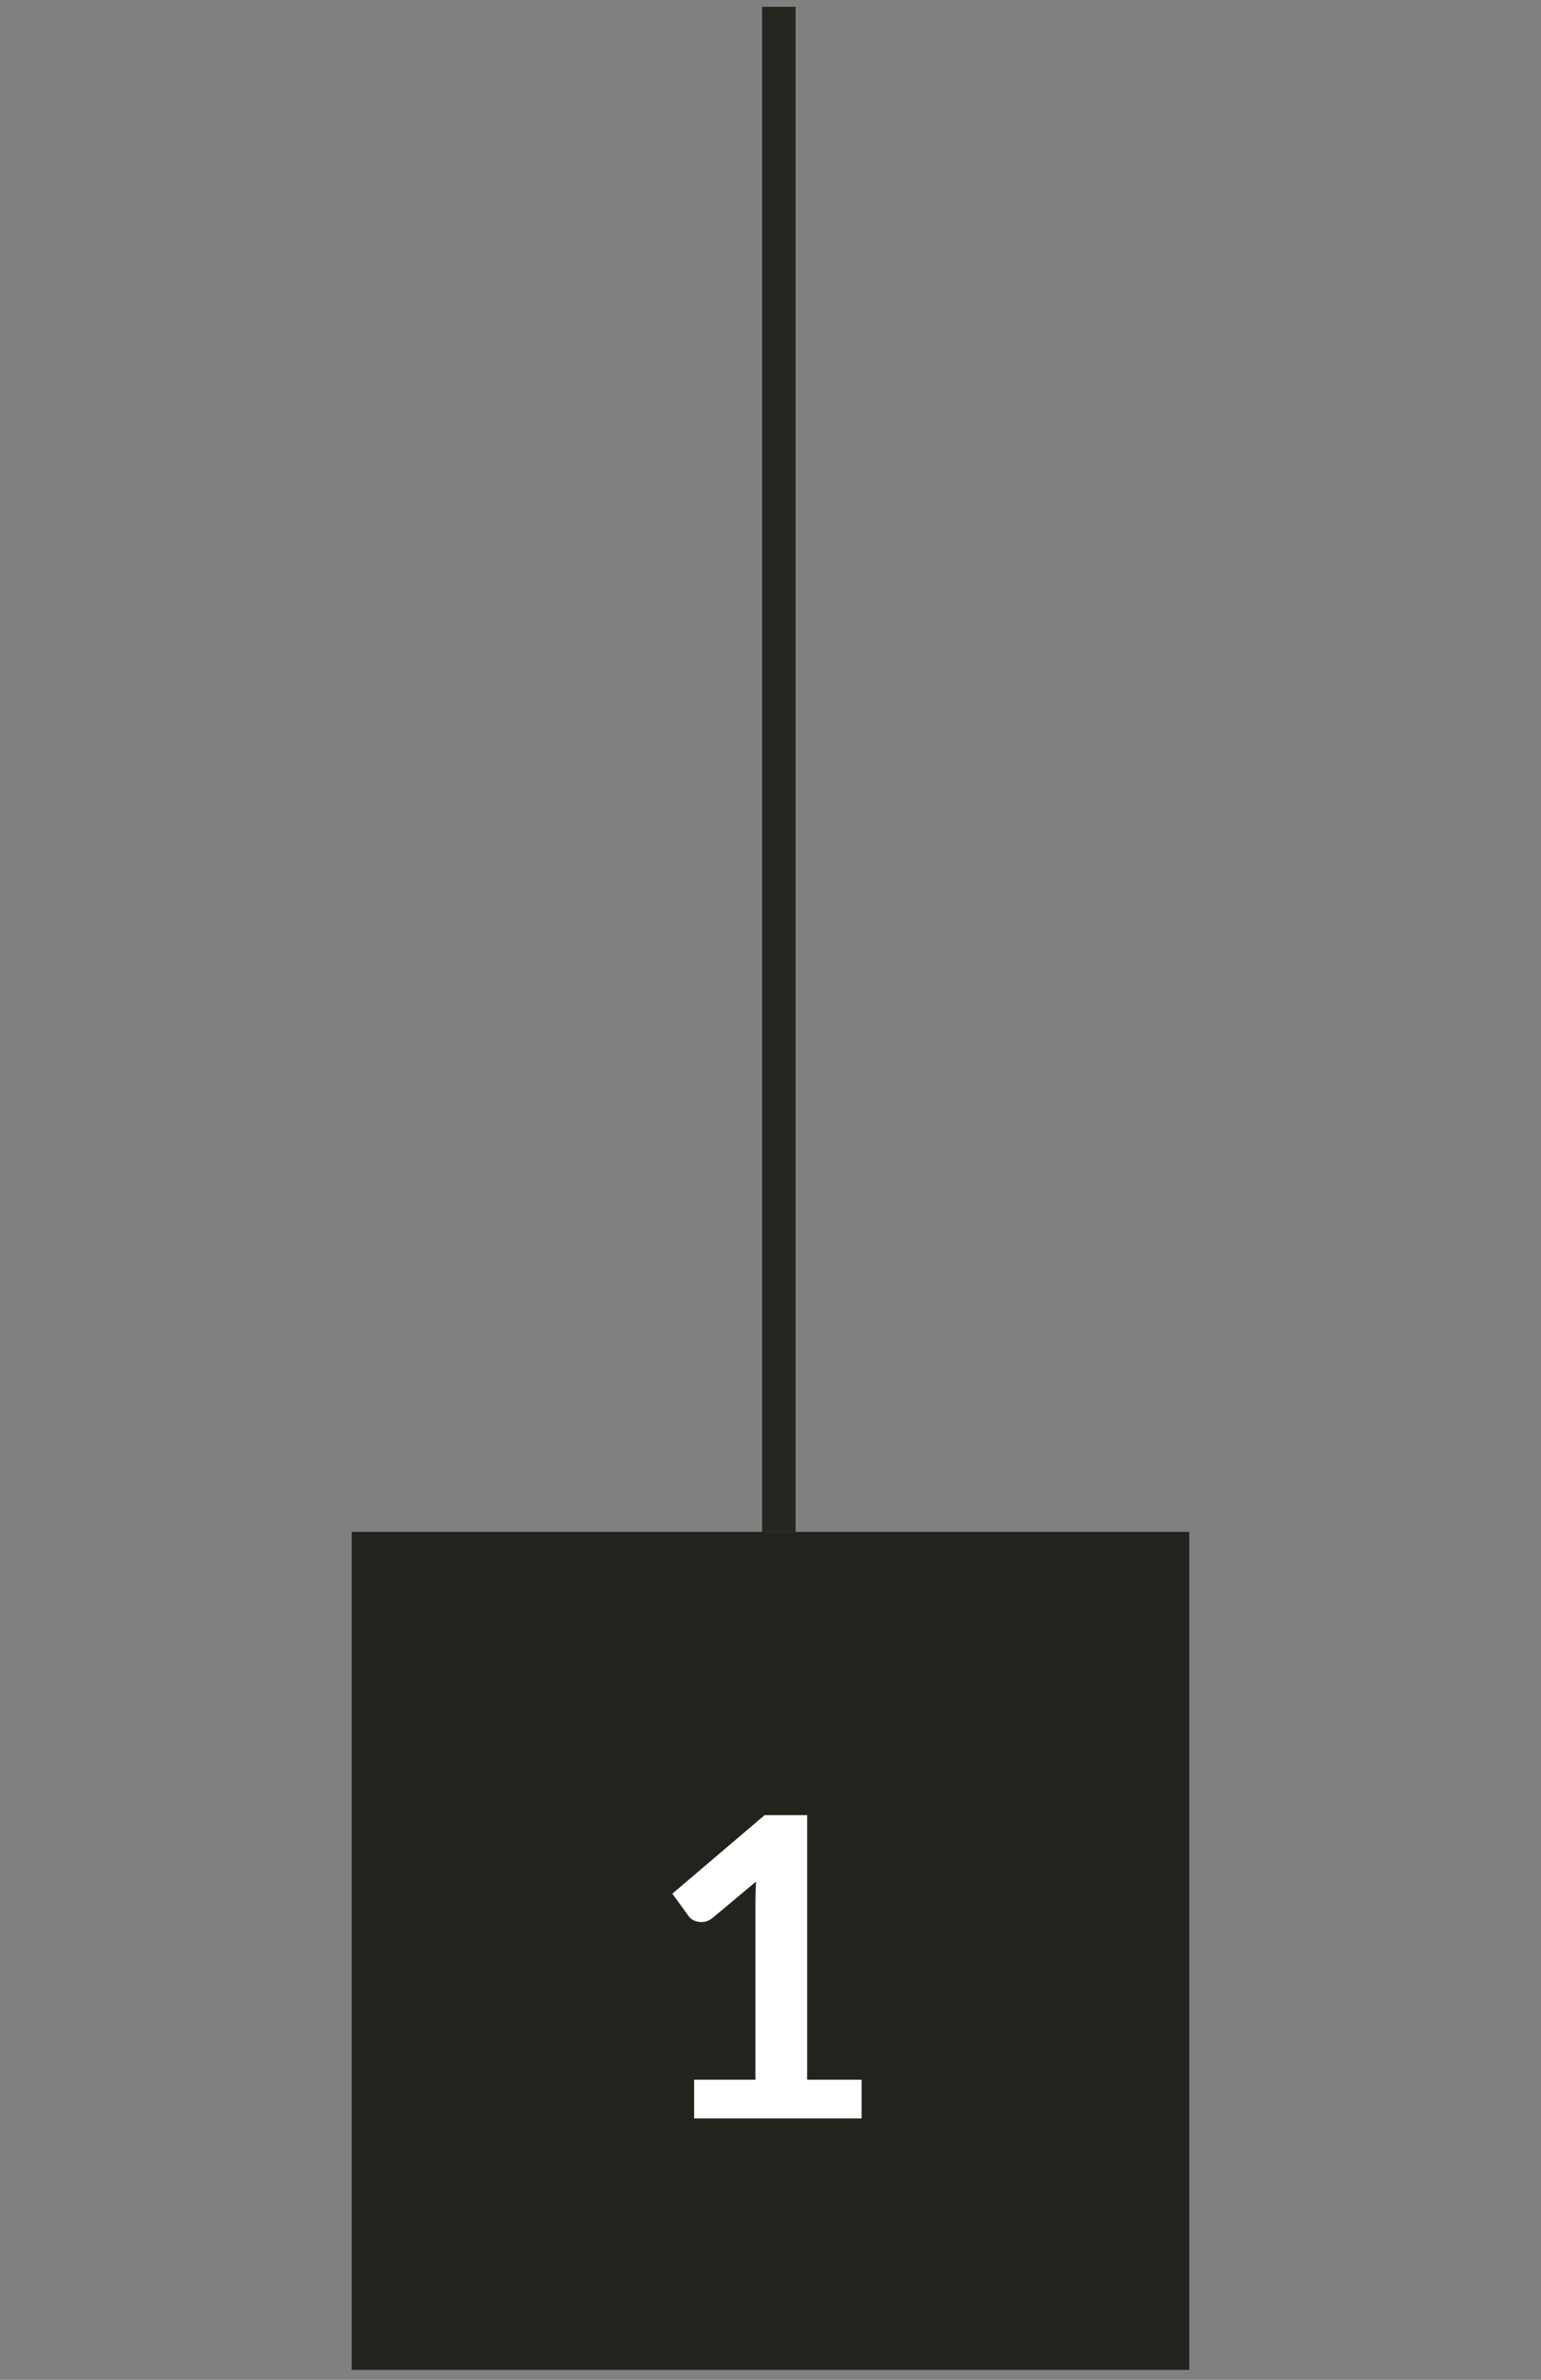
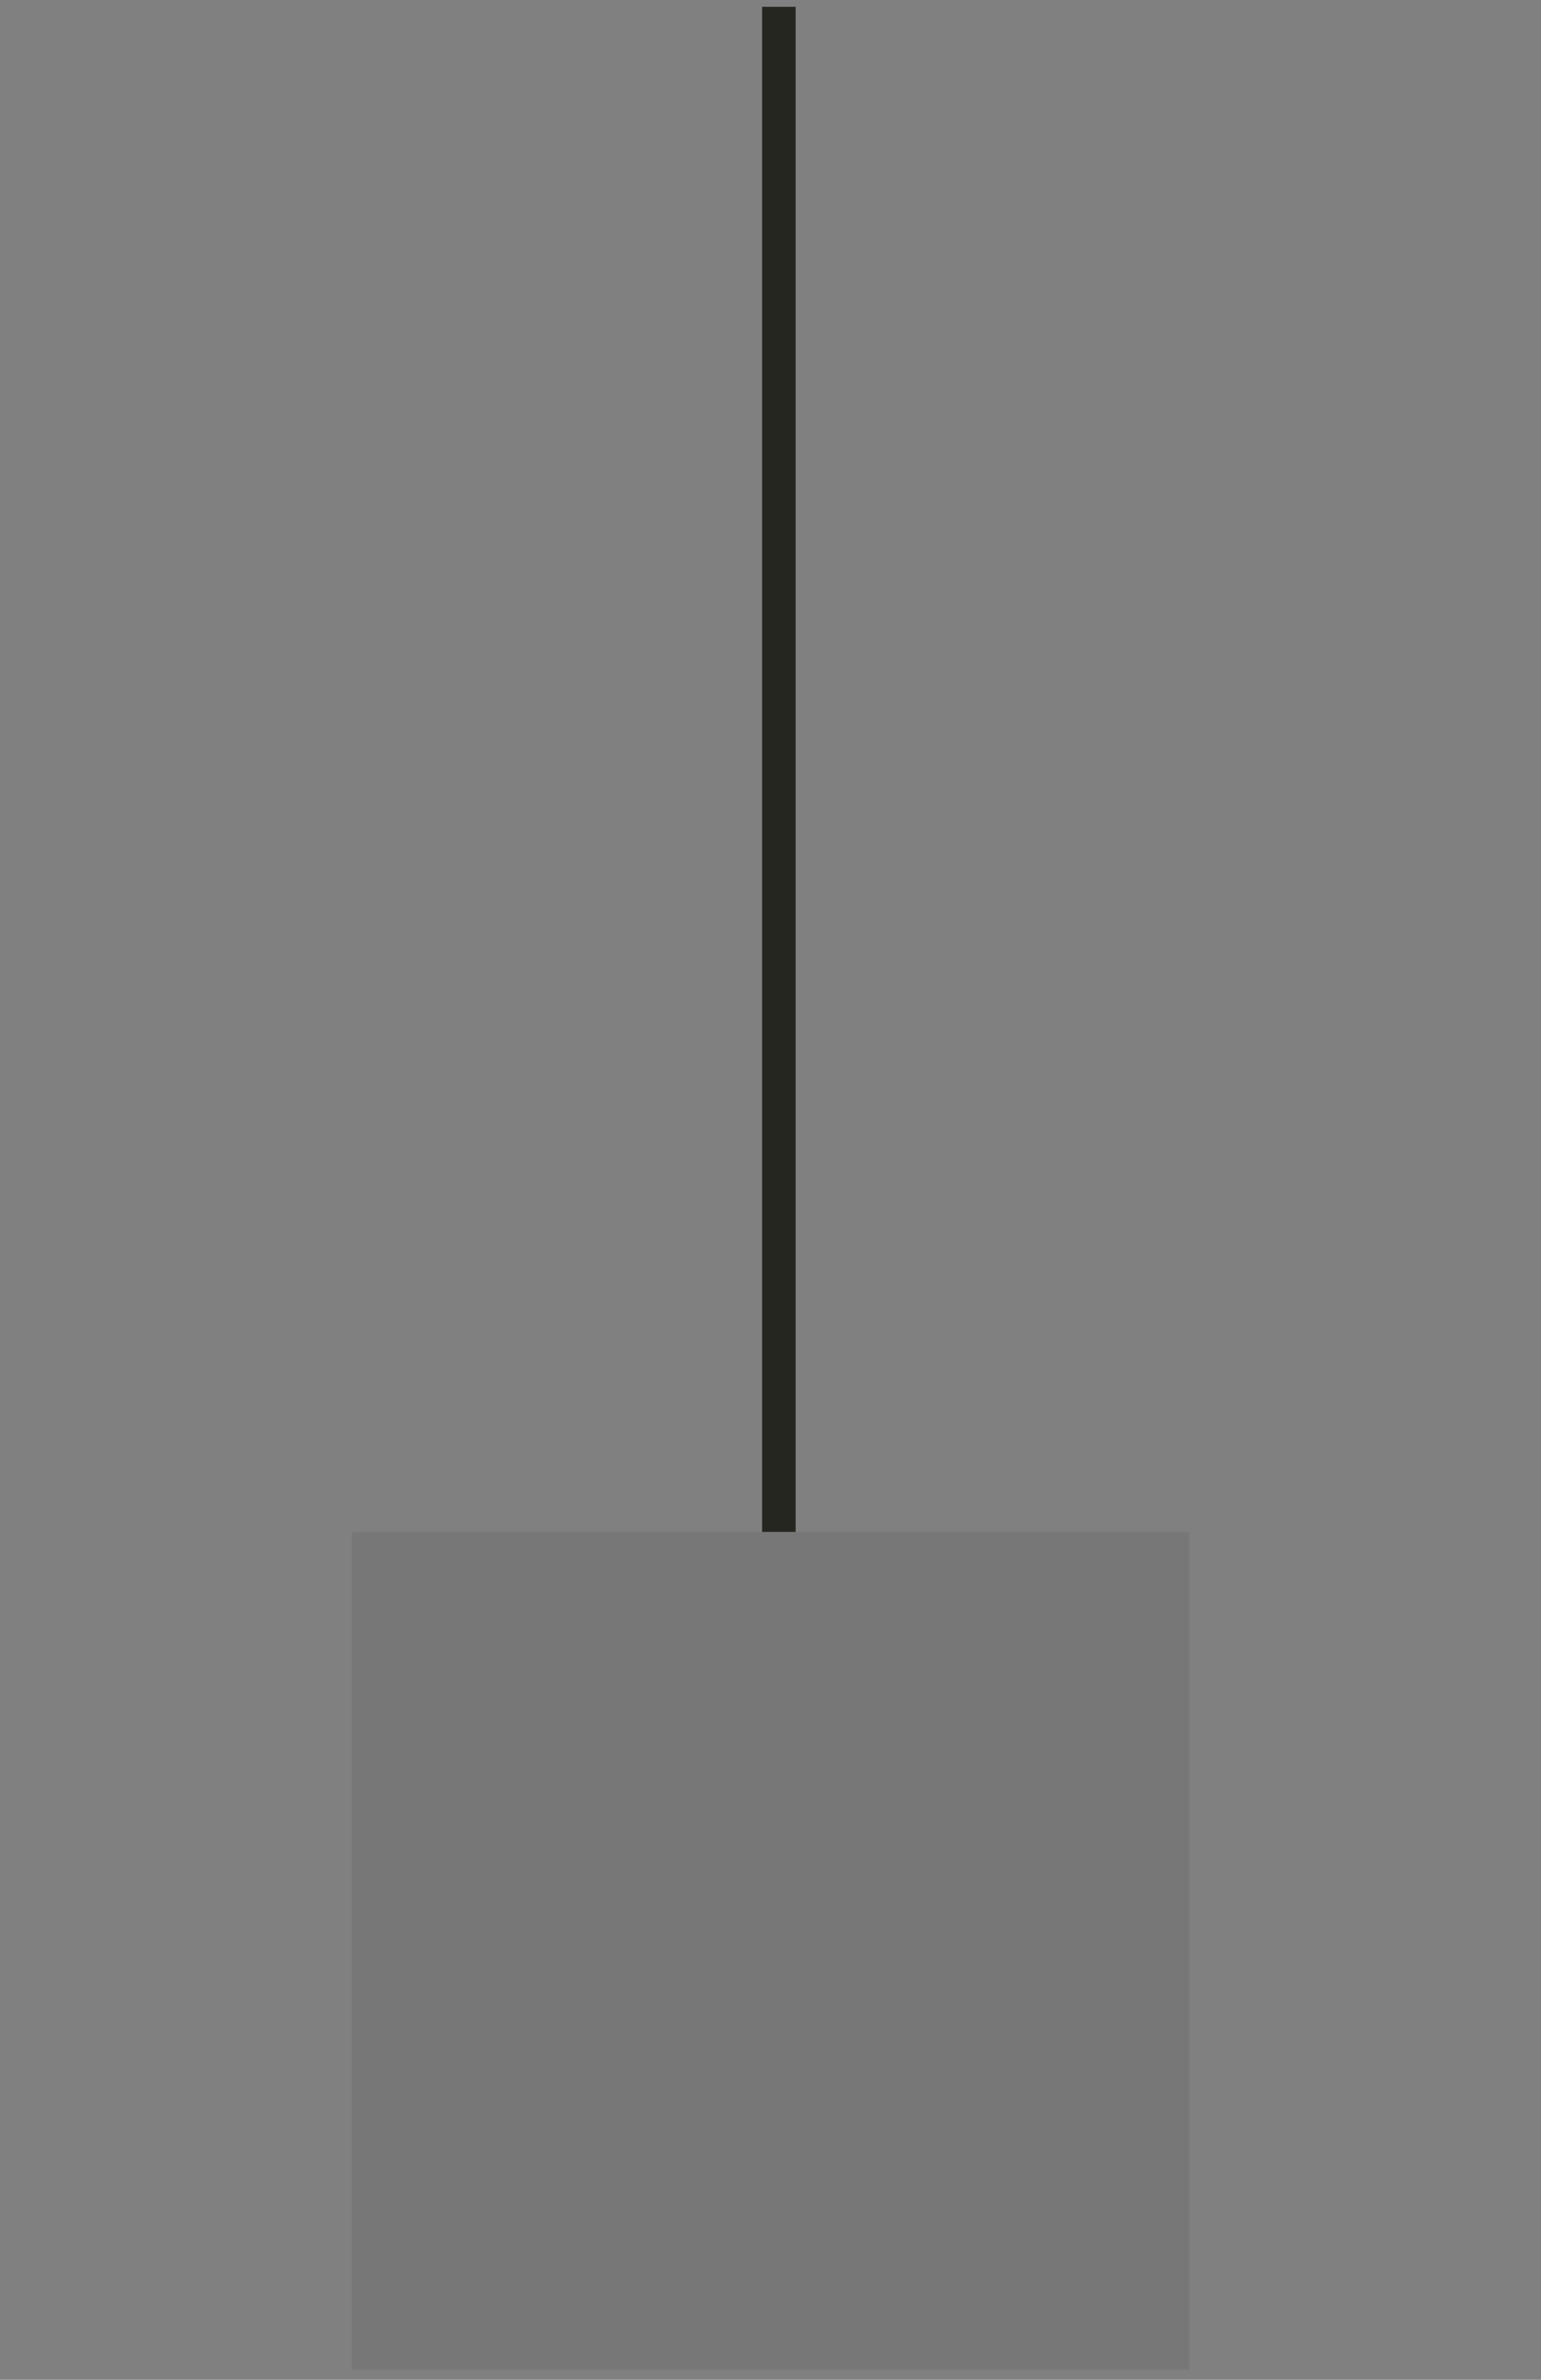
<svg xmlns="http://www.w3.org/2000/svg" width="92" height="142" viewBox="0 0 92 142" fill="none">
  <rect x="0" y="0" width="92" height="142" fill="#808080" stroke="none" />
  <path d="M46.5 91.406L46.5 0.406" stroke="#252620" stroke-width="2" />
-   <rect width="50" height="50" transform="translate(21 91.406)" fill="#252620" />
  <rect width="50" height="50" transform="translate(21 91.406)" fill="black" fill-opacity="0.07" />
-   <path d="M51.438 124.094V126.406H41.438V124.094H45.1V113.556C45.1 113.14 45.112 112.71 45.138 112.269L42.538 114.444C42.388 114.56 42.237 114.635 42.087 114.669C41.946 114.694 41.808 114.694 41.675 114.669C41.55 114.644 41.438 114.602 41.337 114.544C41.237 114.477 41.163 114.406 41.112 114.331L40.138 112.994L45.65 108.306H48.188V124.094H51.438Z" fill="white" />
</svg>